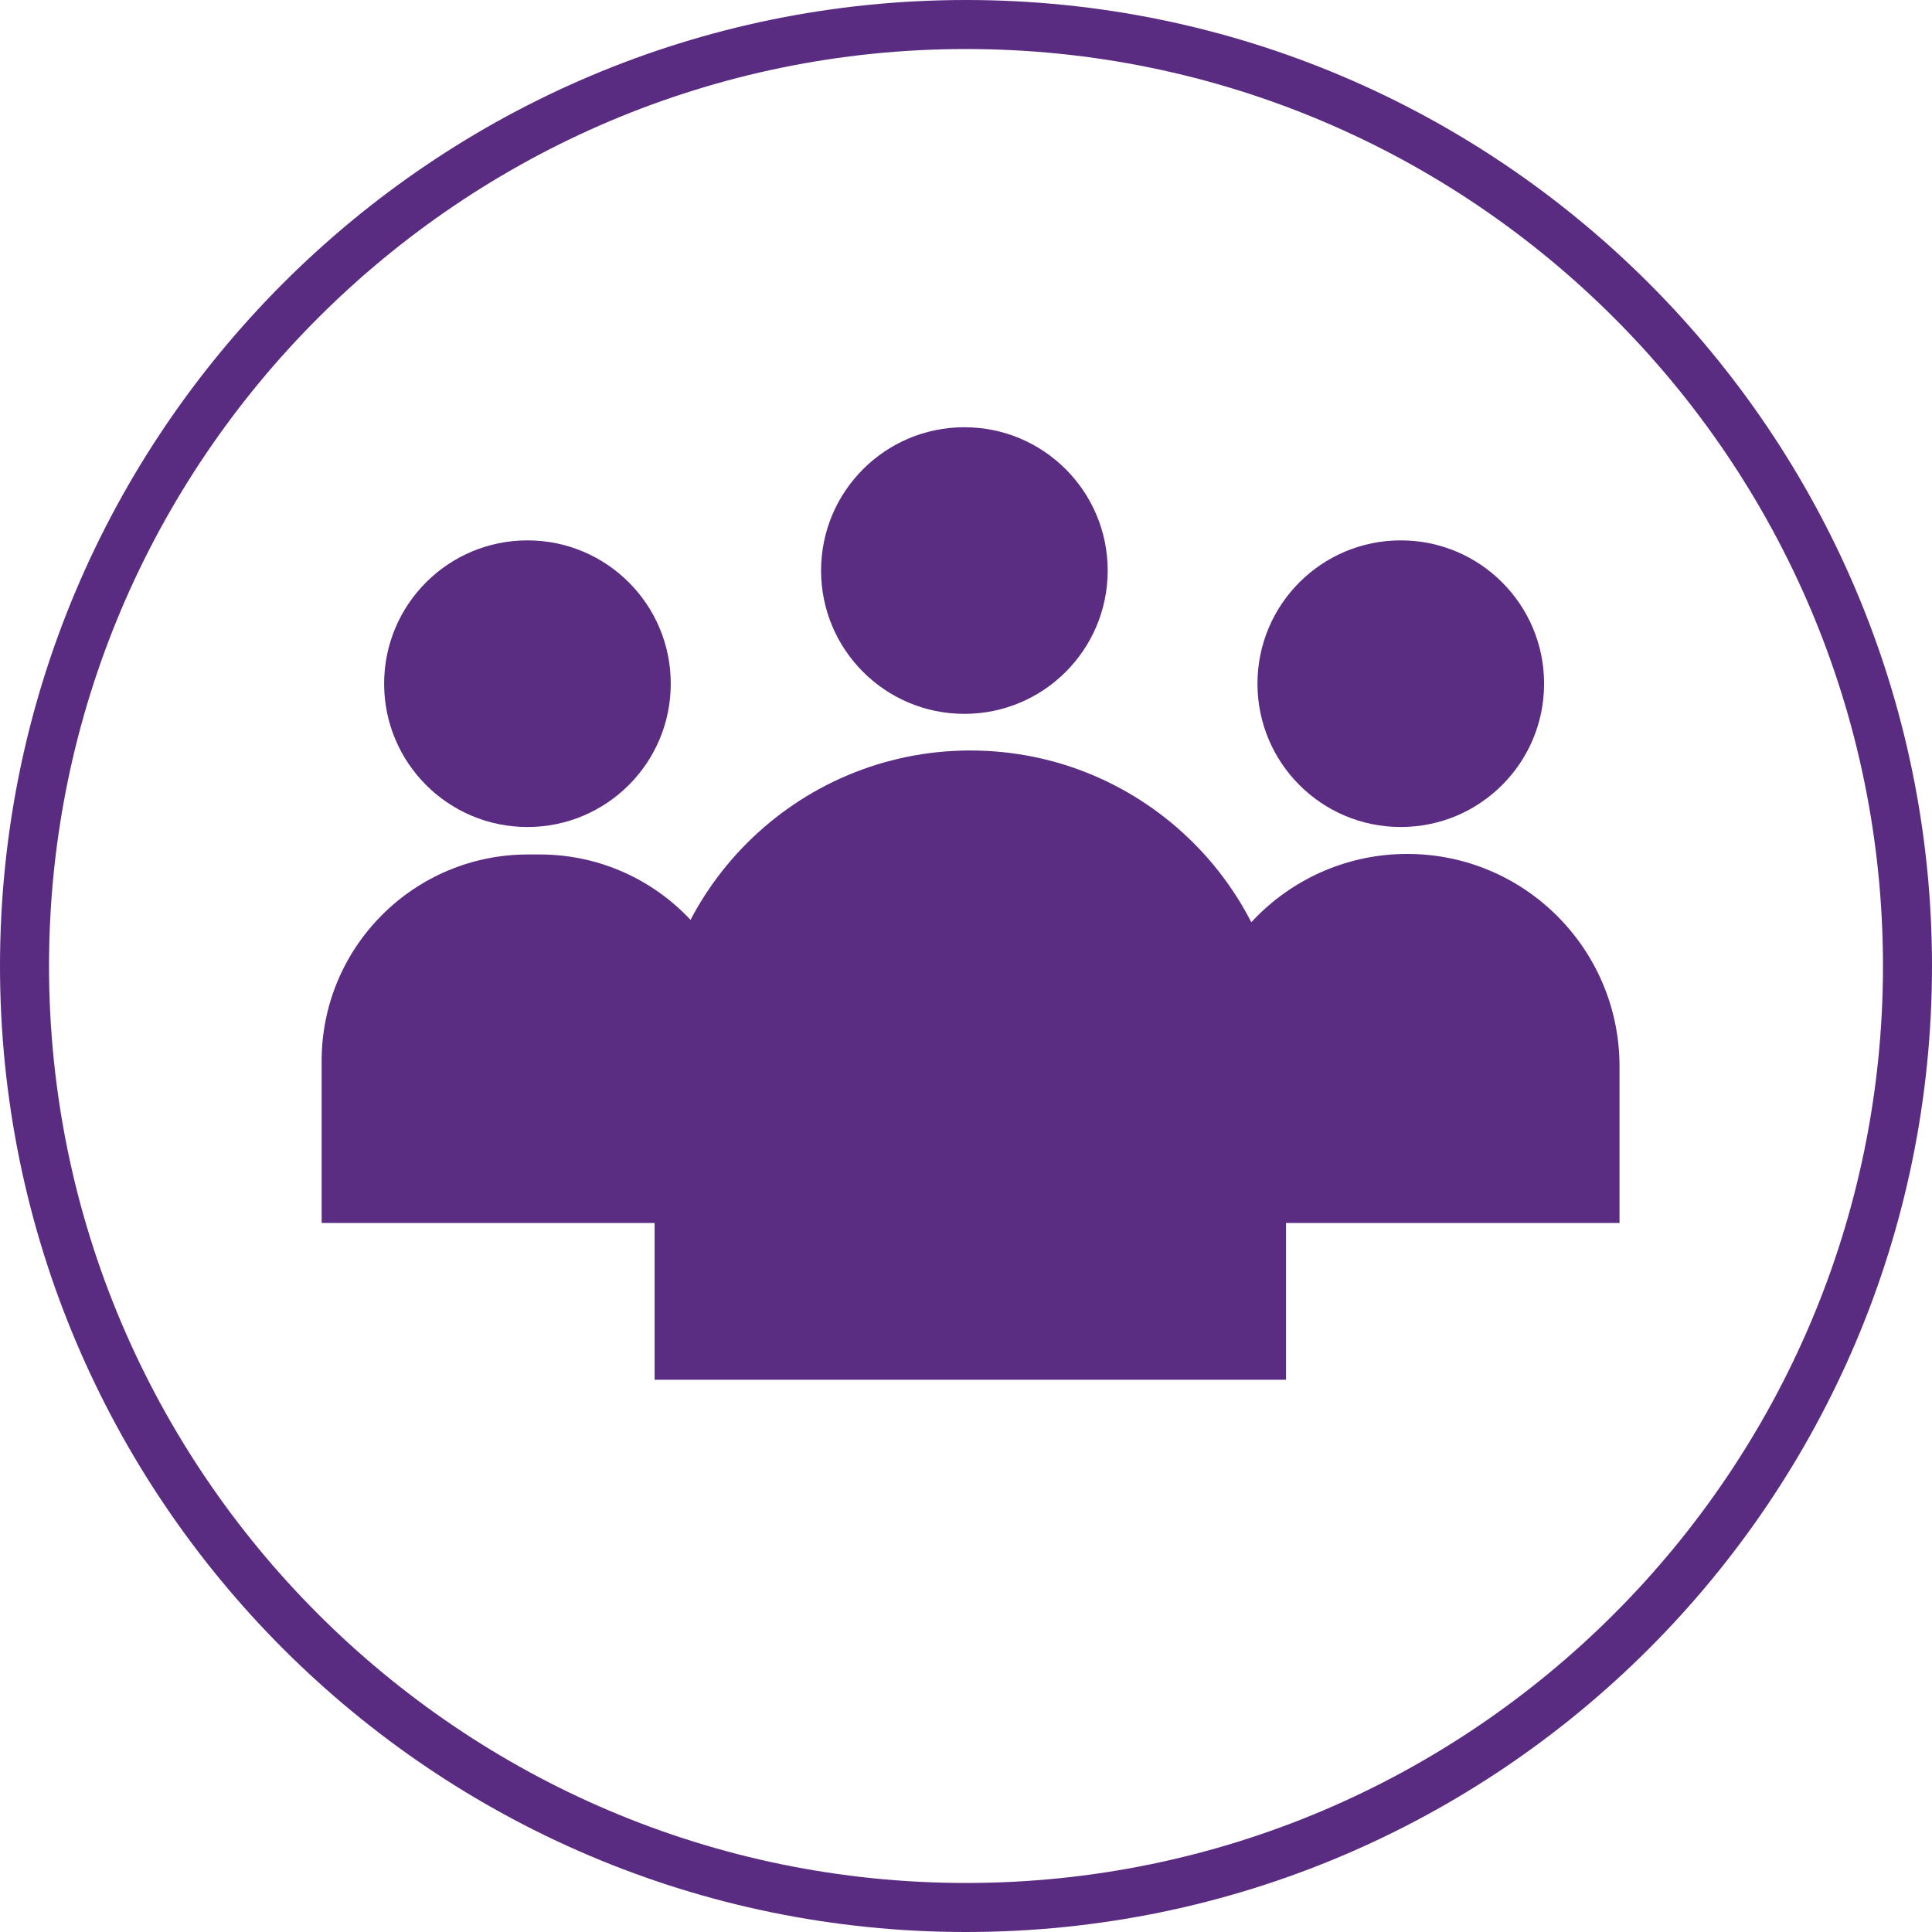
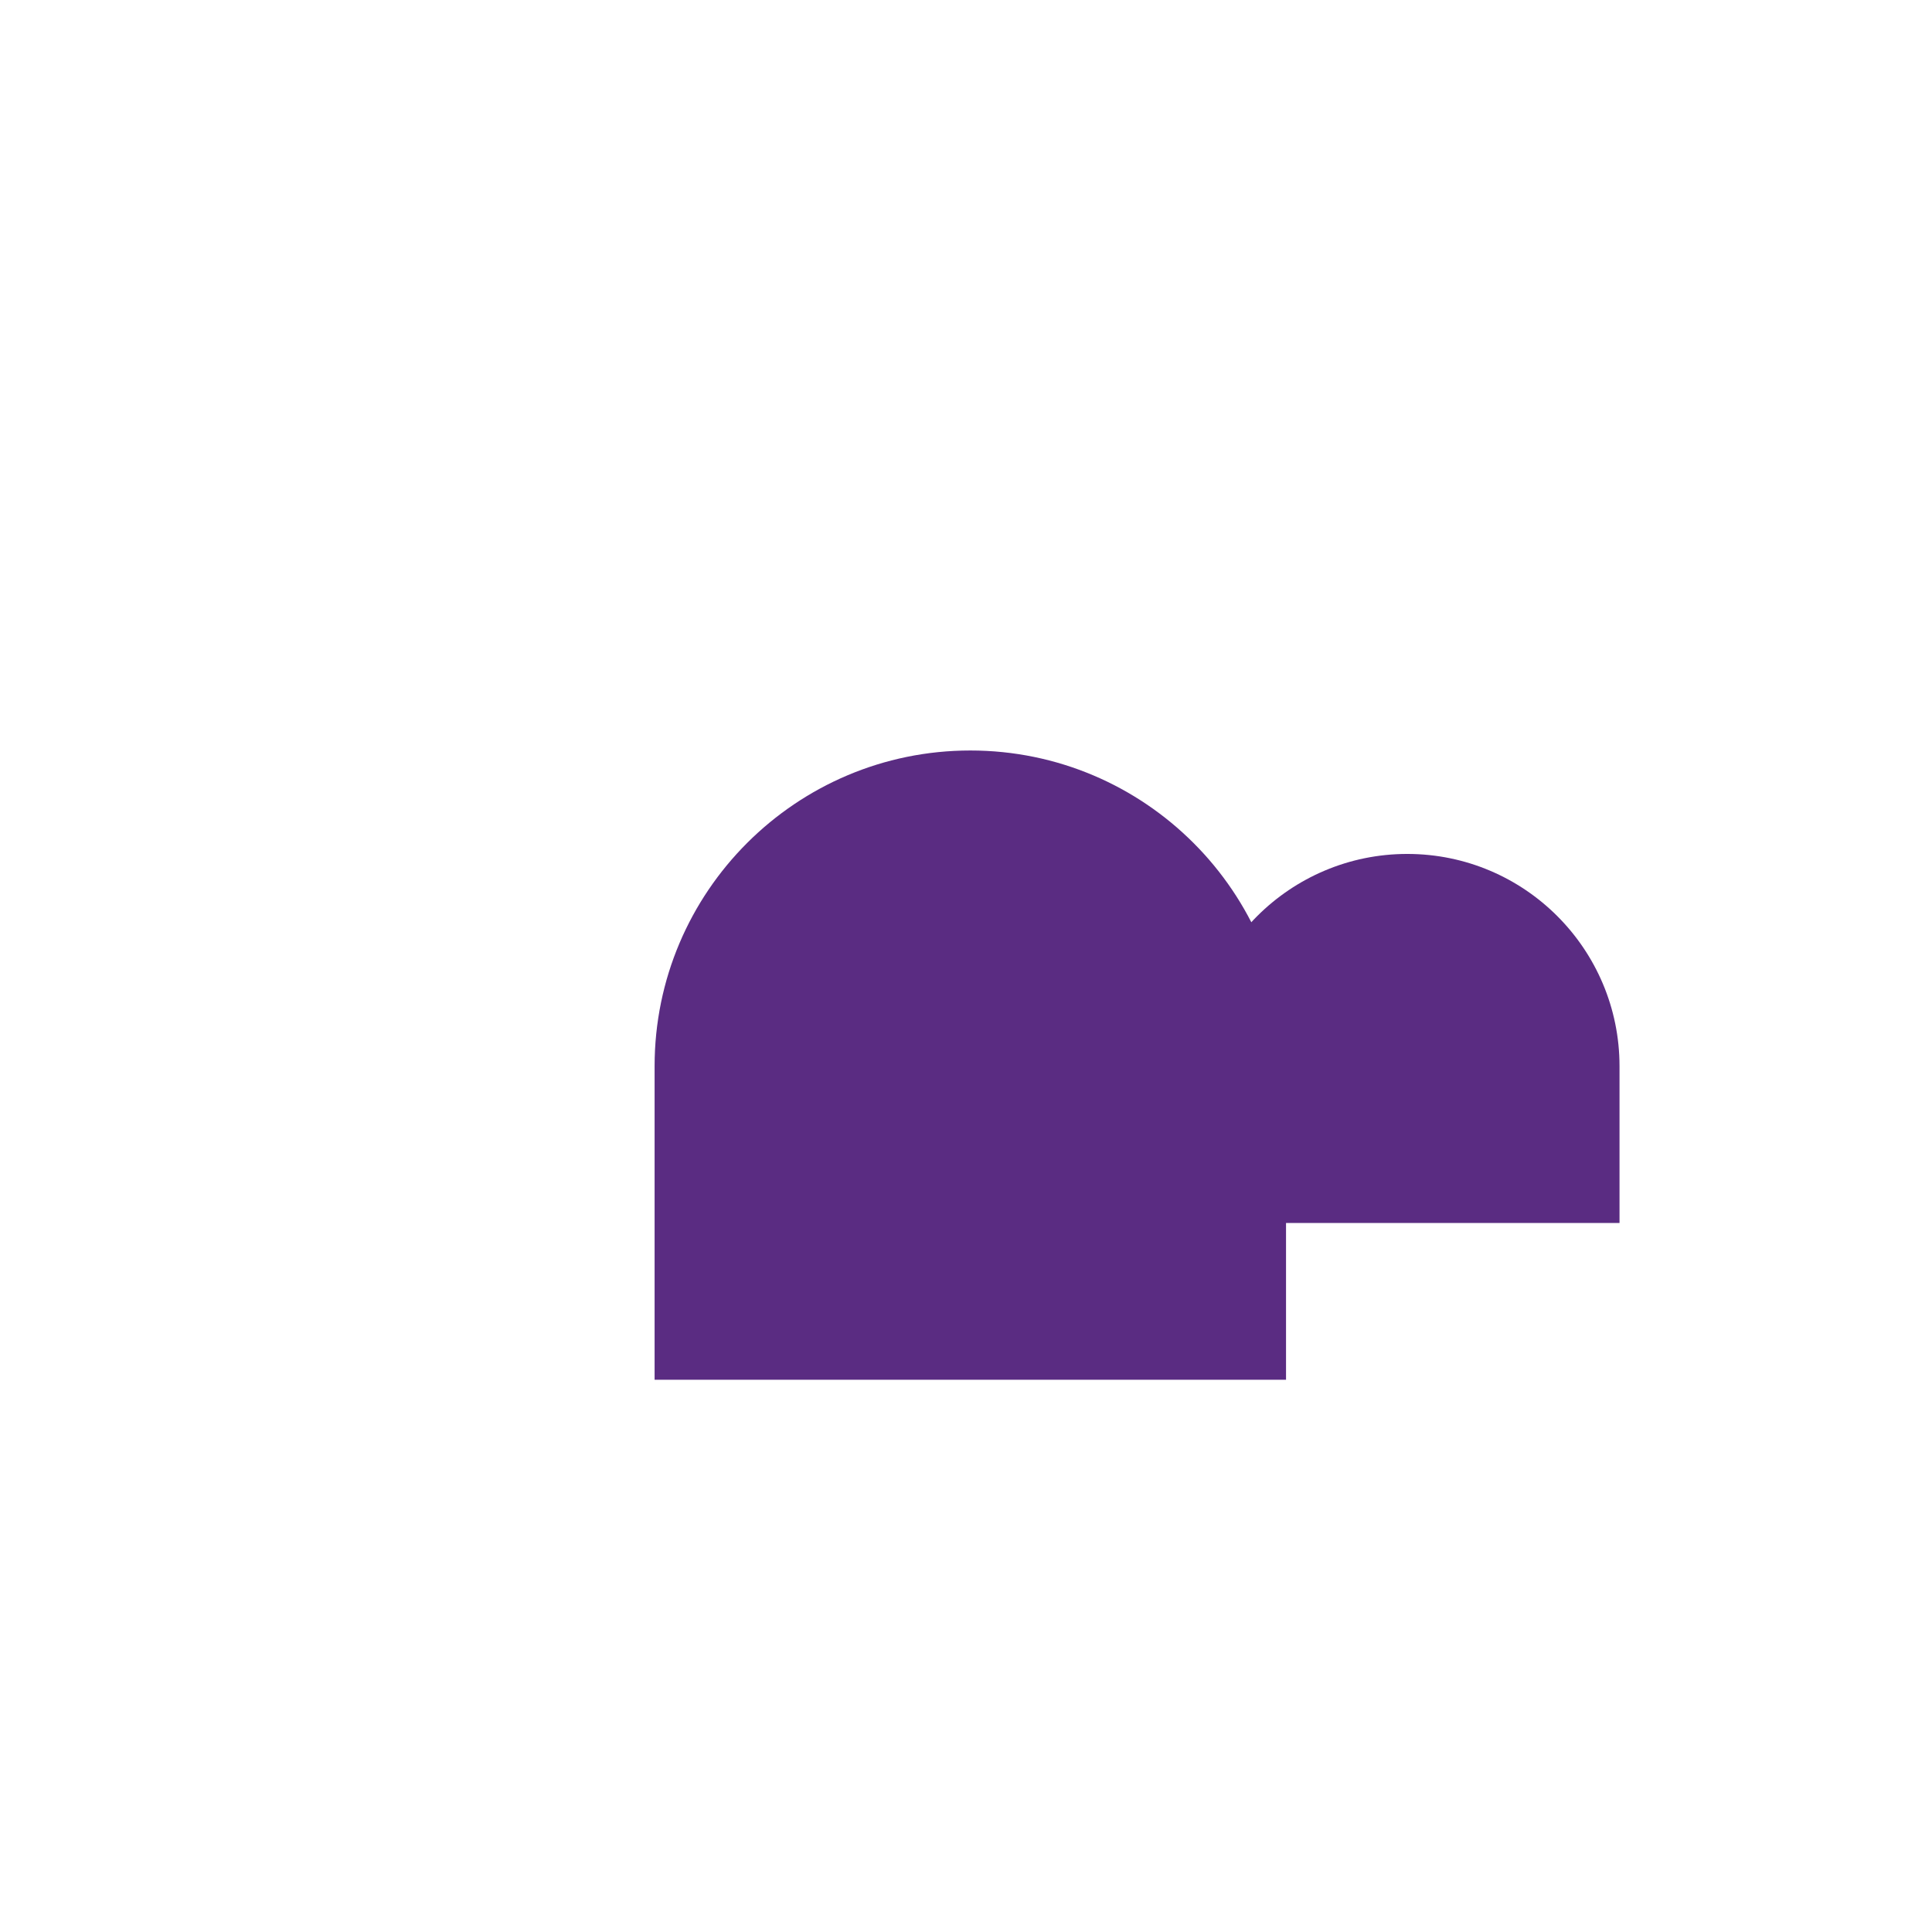
<svg xmlns="http://www.w3.org/2000/svg" id="Layer_2" data-name="Layer 2" viewBox="0 0 35.86 35.86">
  <defs>
    <style>      .cls-1 {        fill: #592c82;      }      .cls-1, .cls-2 {        stroke-width: 0px;      }      .cls-2 {        fill: #5a2c82;      }    </style>
  </defs>
  <g id="Layer_1-2" data-name="Layer 1">
    <g>
-       <path class="cls-1" d="m17.93,35.86C8.04,35.86,0,27.82,0,17.93S8.04,0,17.93,0s17.93,8.04,17.93,17.93-8.04,17.93-17.93,17.93ZM17.93.91C8.55.91.91,8.55.91,17.93s7.64,17.02,17.02,17.02,17.02-7.64,17.02-17.02S27.32.91,17.93.91Z" />
      <g>
-         <circle class="cls-2" cx="17.9" cy="10.59" r="2.66" />
-         <path class="cls-2" d="m28.66,12.69c0,1.47-1.19,2.66-2.66,2.66s-2.66-1.19-2.66-2.66,1.19-2.66,2.66-2.66,2.66,1.19,2.66,2.66Z" />
        <path class="cls-2" d="m22.19,22.7h7.87v-2.91c0-2.17-1.76-3.94-3.94-3.94h0c-2.17,0-3.94,1.76-3.94,3.94v2.91Z" />
-         <path class="cls-2" d="m12.45,12.69c0,1.47-1.19,2.66-2.66,2.66s-2.66-1.19-2.66-2.66,1.19-2.66,2.66-2.66,2.66,1.19,2.66,2.66Z" />
-         <path class="cls-2" d="m5.97,15.85h7.87v3.01c0,2.11-1.71,3.83-3.83,3.83h-.22c-2.11,0-3.83-1.71-3.83-3.83v-3.01h0Z" transform="translate(19.81 38.55) rotate(180)" />
        <path class="cls-2" d="m12.16,25.61h11.71v-5.82c0-3.23-2.62-5.86-5.86-5.86h0c-3.23,0-5.86,2.62-5.86,5.86v5.82Z" />
      </g>
    </g>
  </g>
</svg>